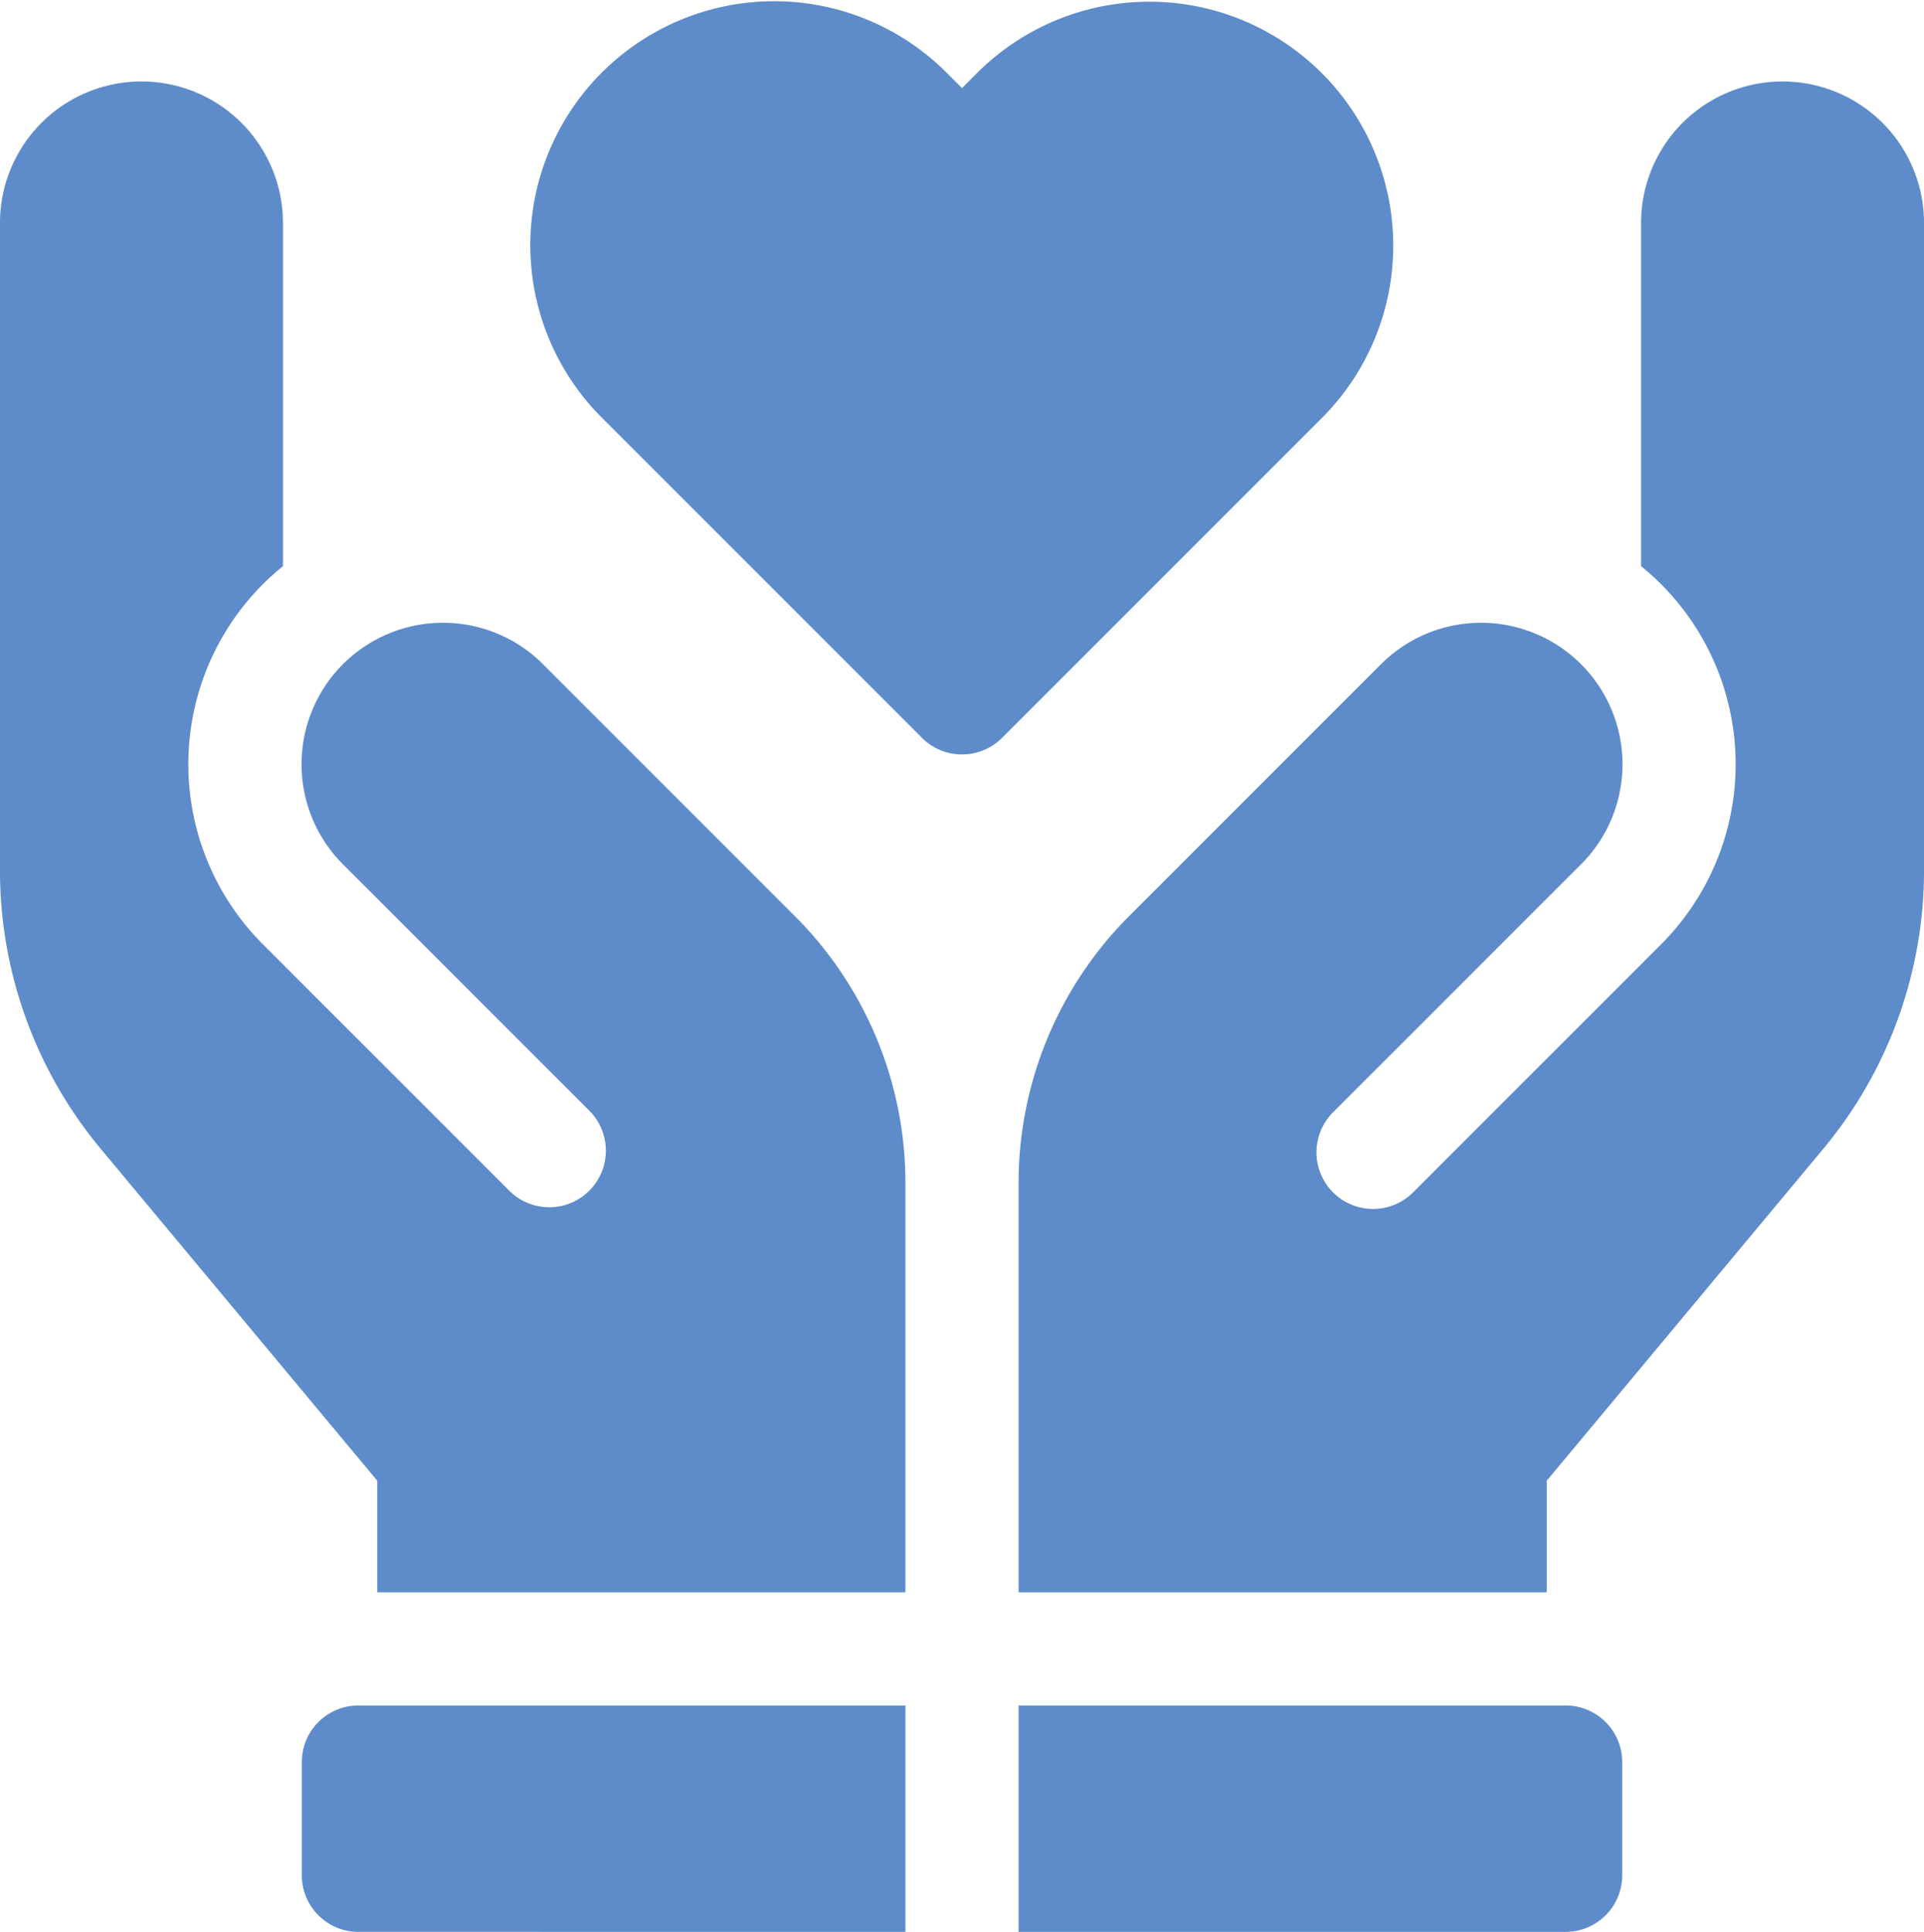
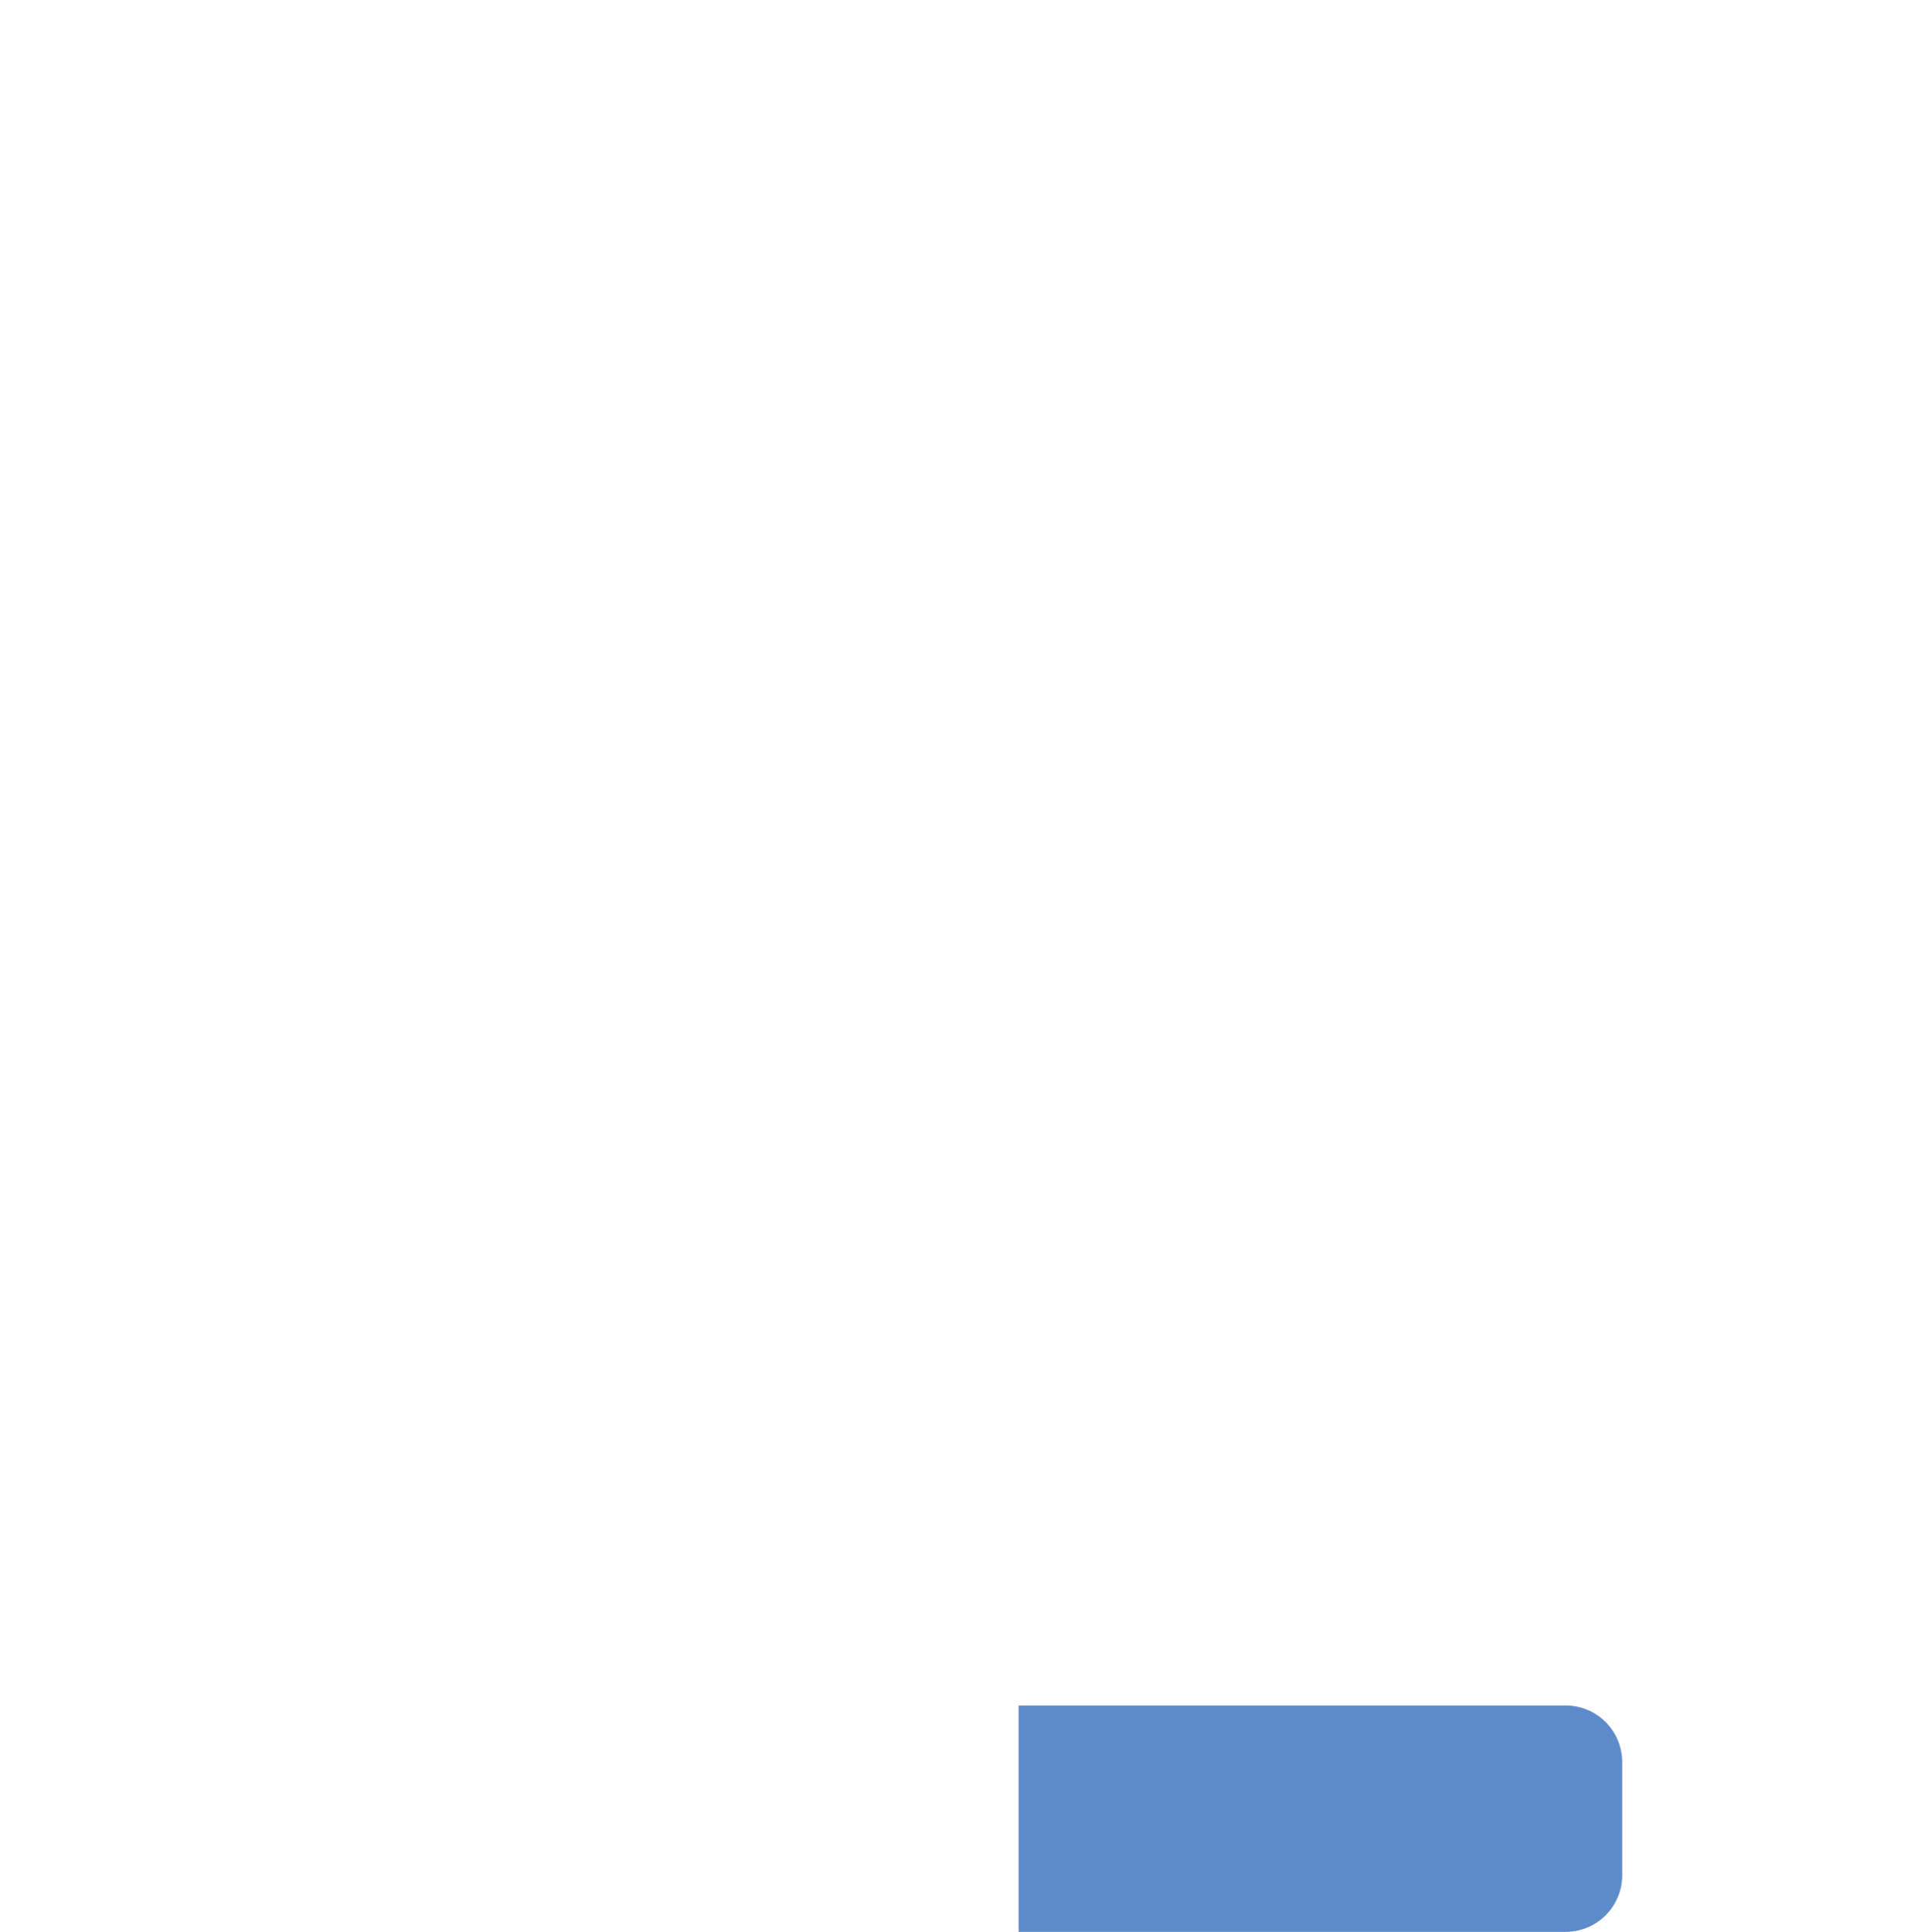
<svg xmlns="http://www.w3.org/2000/svg" width="109.57" height="110" viewBox="0 0 109.57 110">
  <g id="value" transform="translate(-1 0)">
    <path id="Path_38" data-name="Path 38" d="M271,452v12.891h31.152a3.223,3.223,0,0,0,3.223-3.223v-6.445A3.223,3.223,0,0,0,302.152,452Z" transform="translate(-211.992 -354.89)" fill="#5e8cca" />
-     <path id="Path_39" data-name="Path 39" d="M115.375,452v12.891H84.223A3.223,3.223,0,0,1,81,461.668v-6.445A3.223,3.223,0,0,1,84.223,452Z" transform="translate(-62.812 -354.89)" fill="#5e8cca" />
-     <path id="Path_40" data-name="Path 40" d="M291.638,55.093,277.292,69.439A21.485,21.485,0,0,0,271,84.631v23.307h30.078v-6.353l15.758-18.909a24.753,24.753,0,0,0,5.726-15.817v-36.8a8.057,8.057,0,1,0-16.113,0V49.511a14.57,14.57,0,0,1,1.139,1.024,14.5,14.5,0,0,1,0,20.509L293.514,85.118a3.223,3.223,0,1,1-4.557-4.557l14.075-14.074a8.056,8.056,0,1,0-11.394-11.393Z" transform="translate(-211.992 -17.273)" fill="#5e8cca" />
-     <path id="Path_41" data-name="Path 41" d="M52.563,107.938H22.484v-6.353L6.726,82.675A24.754,24.754,0,0,1,1,66.858v-36.8a8.057,8.057,0,1,1,16.113,0V49.511a14.57,14.57,0,0,0-1.139,1.024,14.5,14.5,0,0,0,0,20.509L30.049,85.118a3.223,3.223,0,0,0,4.557-4.557L20.531,66.486A8.056,8.056,0,1,1,31.925,55.093L46.27,69.439A21.484,21.484,0,0,1,52.563,84.63Z" transform="translate(0 -17.273)" fill="#5e8cca" />
-     <path id="Path_42" data-name="Path 42" d="M166.848,4.062l-.953.953-.953-.953A13.888,13.888,0,0,0,145.3,23.7l18.316,18.316a3.223,3.223,0,0,0,4.557,0L186.489,23.7A13.888,13.888,0,0,0,166.848,4.062Z" transform="translate(-110.109 0)" fill="#5e8cca" />
  </g>
</svg>